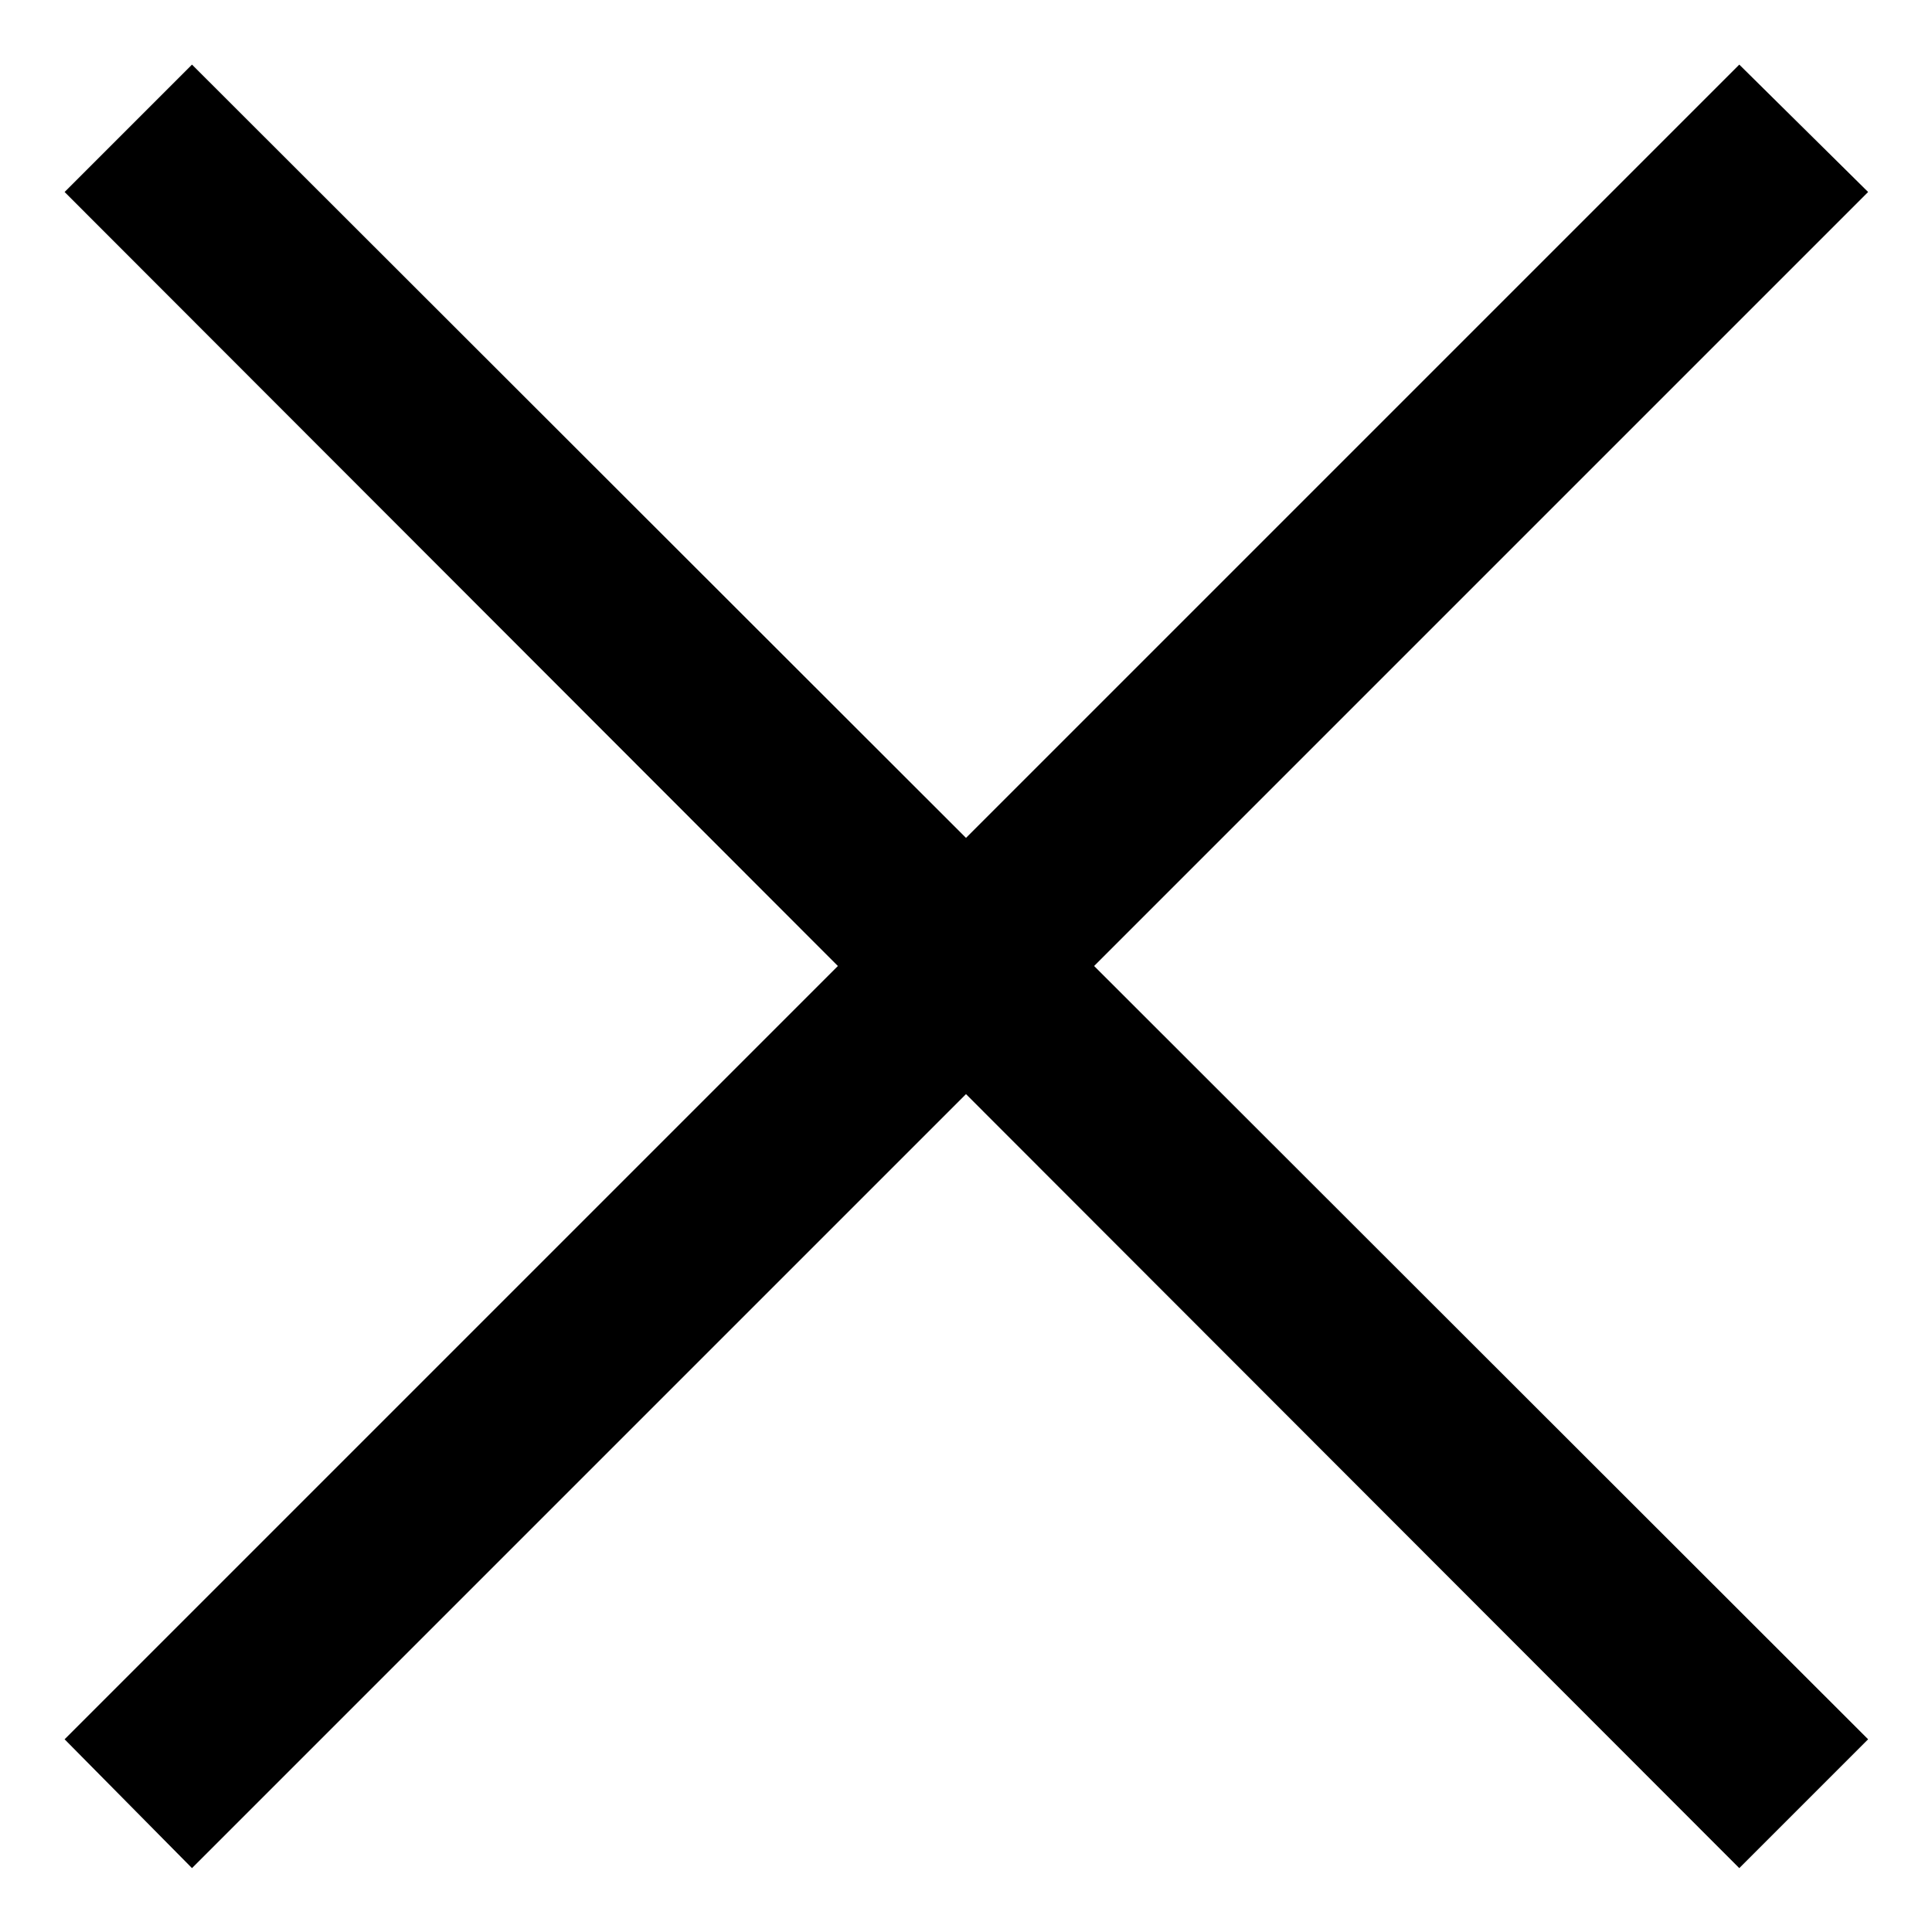
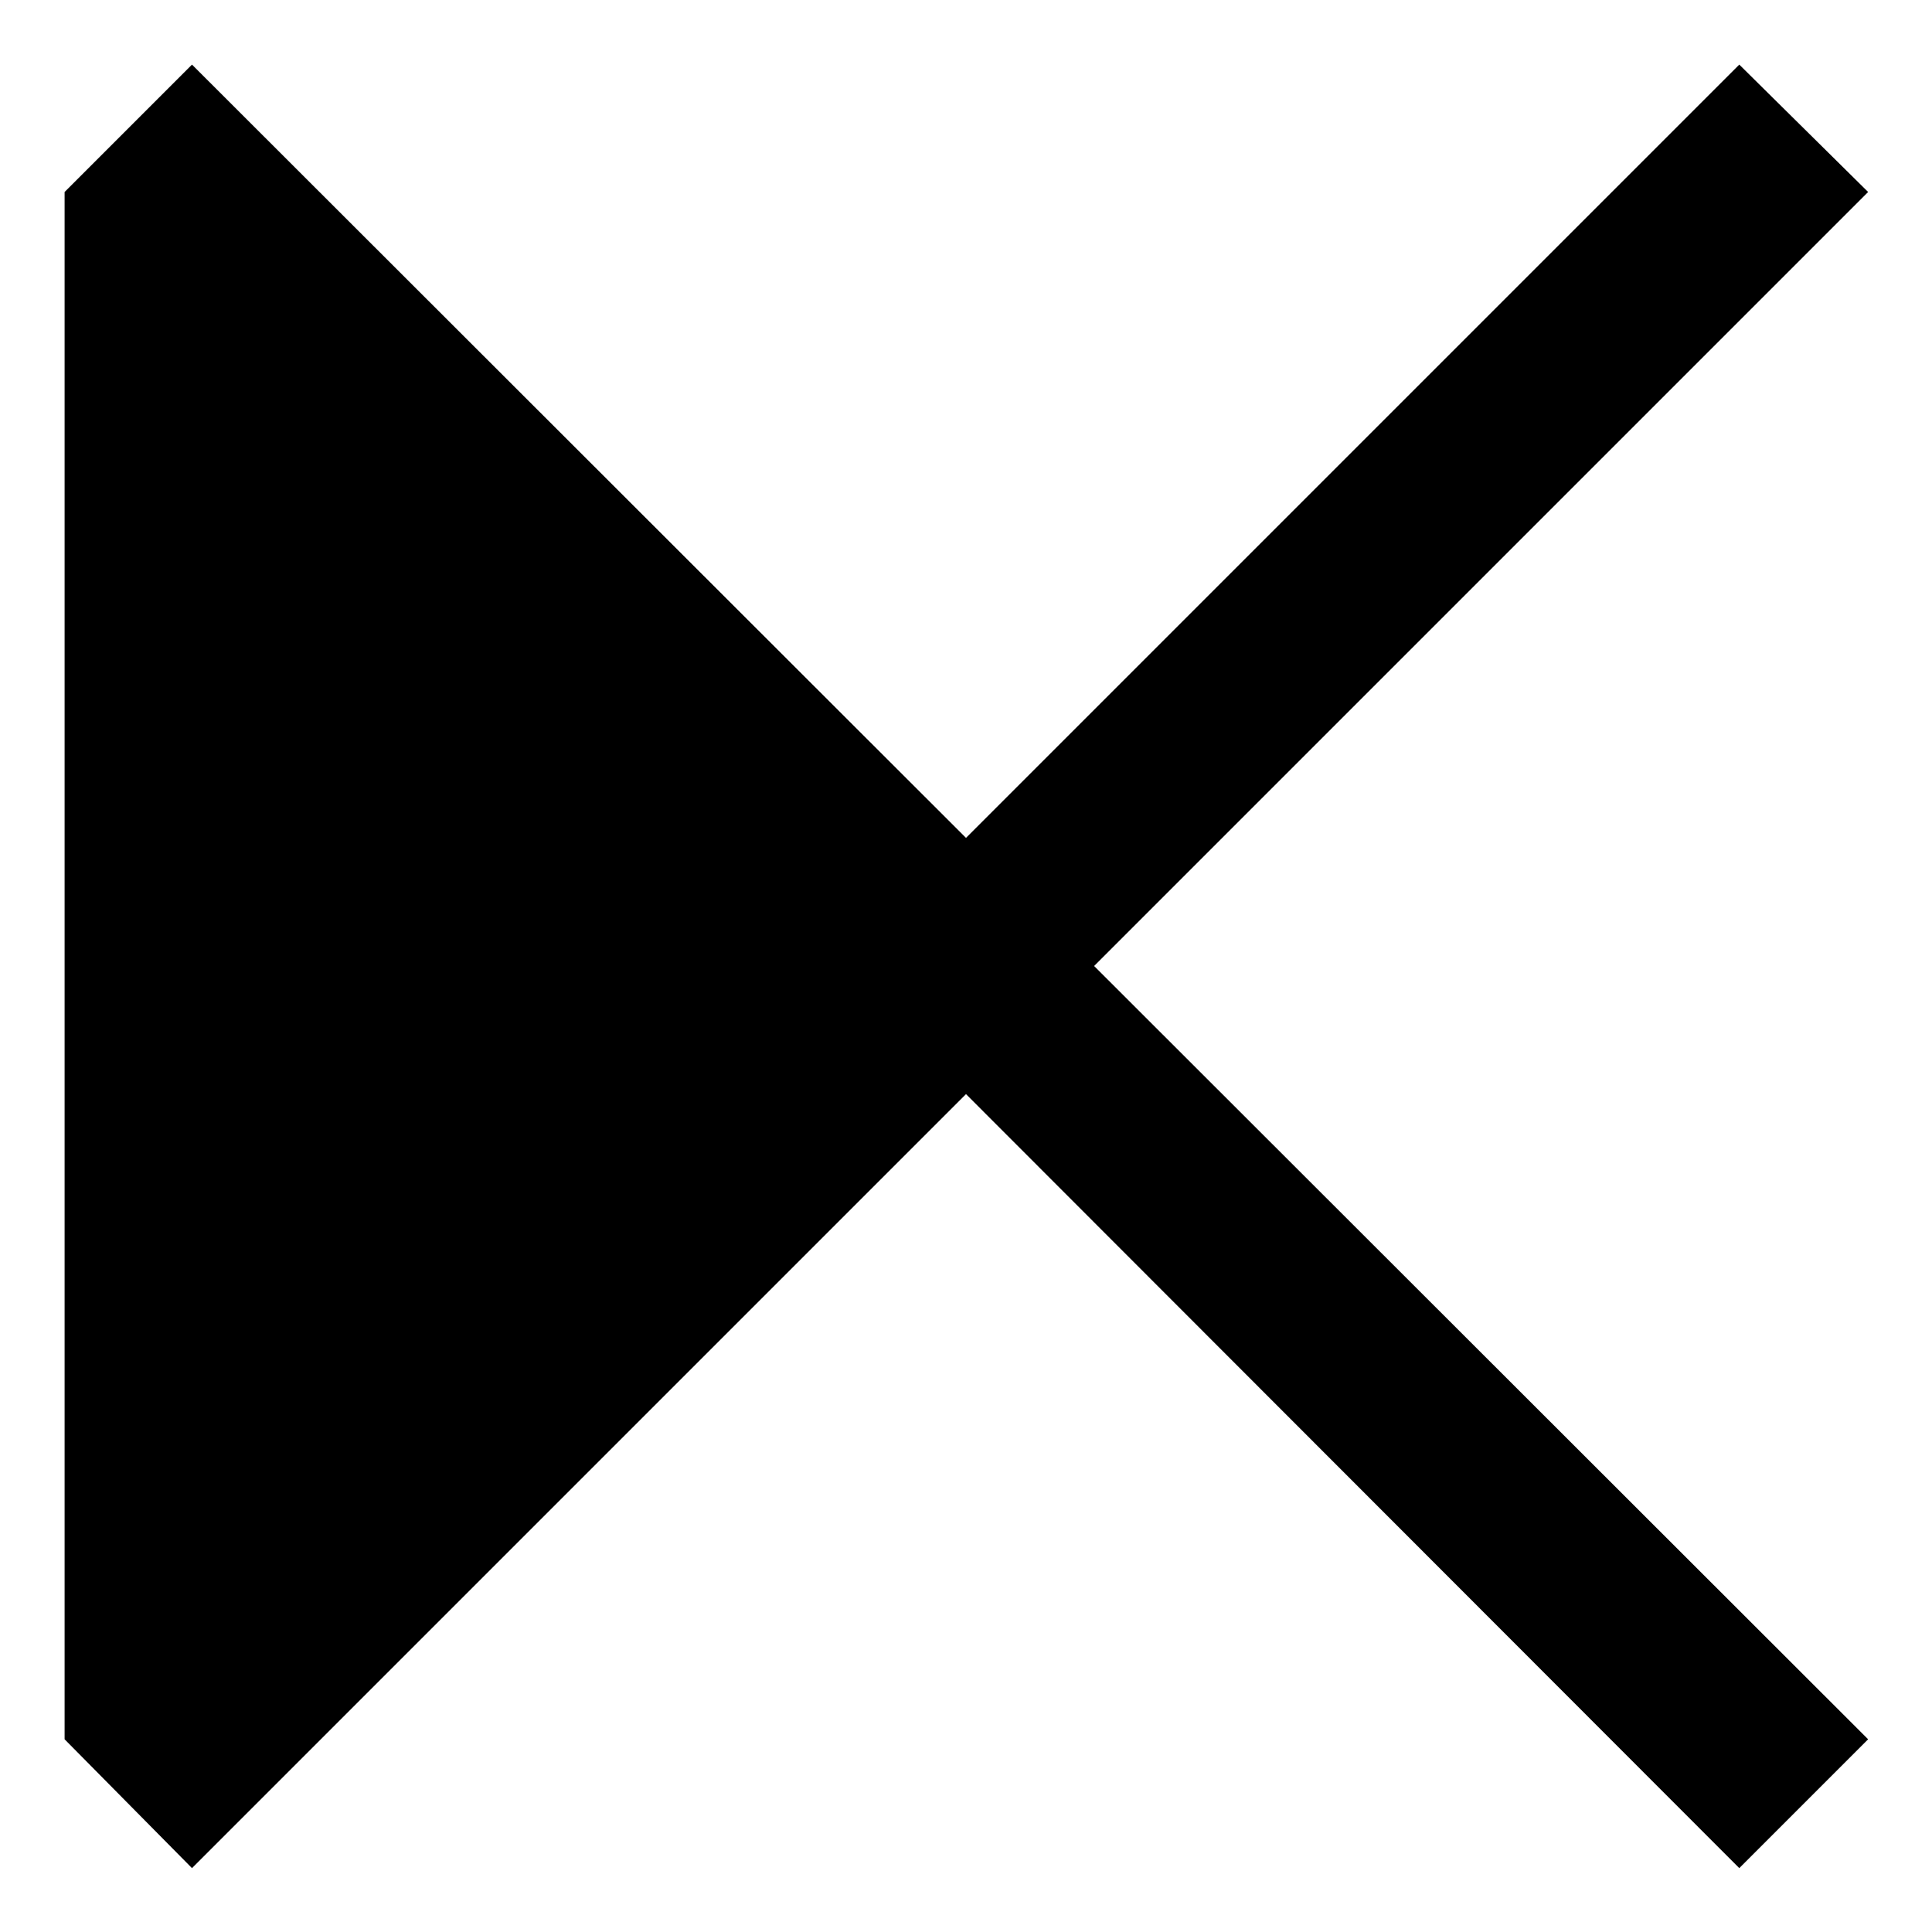
<svg xmlns="http://www.w3.org/2000/svg" width="16" height="16" viewBox="0 0 16 16" fill="none">
-   <path d="M1.59 0.535L0.535 1.59L6.939 8L0.535 14.404L1.59 15.471L8 9.061L14.404 15.471L15.471 14.404L9.061 8L15.471 1.59L14.404 0.535L8 6.939L1.59 0.535Z" fill="black" />
+   <path d="M1.59 0.535L0.535 1.59L0.535 14.404L1.59 15.471L8 9.061L14.404 15.471L15.471 14.404L9.061 8L15.471 1.59L14.404 0.535L8 6.939L1.59 0.535Z" fill="black" />
</svg>